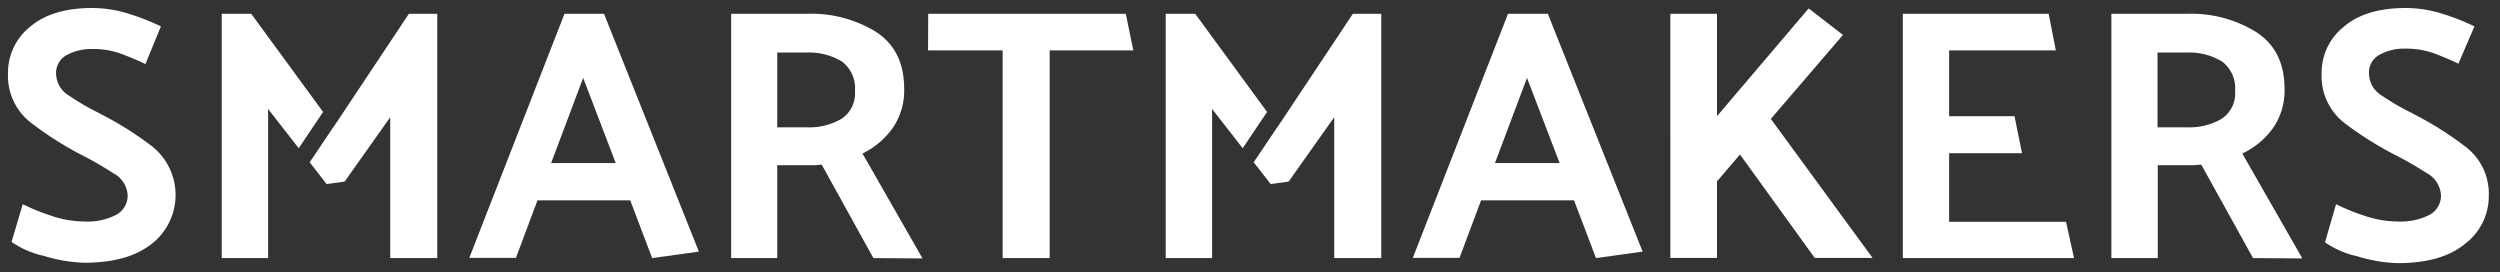
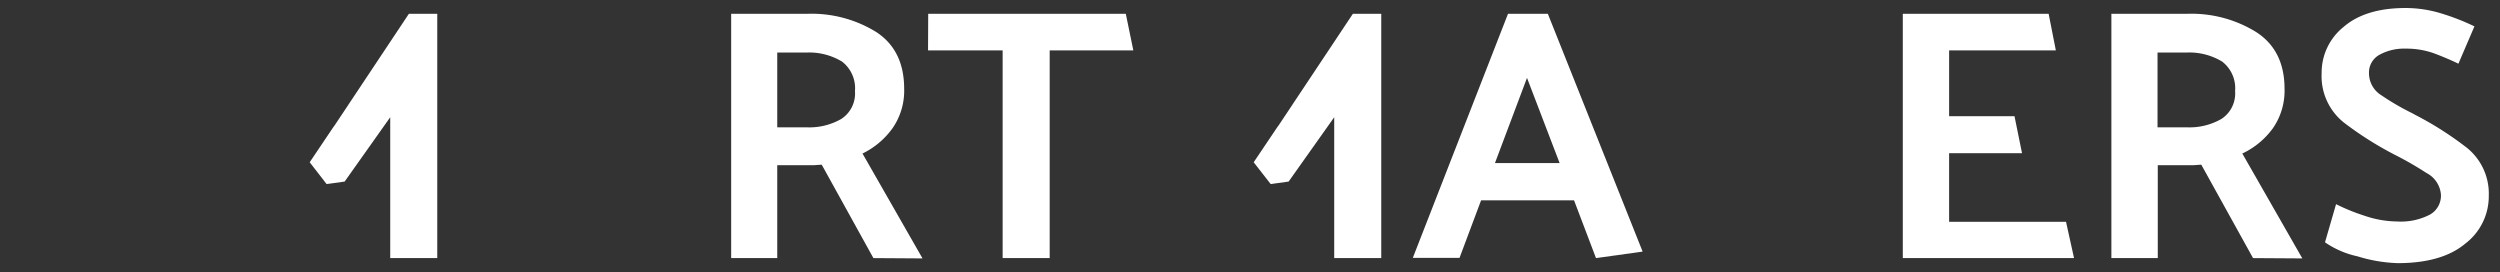
<svg xmlns="http://www.w3.org/2000/svg" width="312" height="34" viewBox="0 0 312 34">
  <rect x="0" y="0" width="312" height="34" fill="#333333" stroke="none" />
-   <path d="M2.84,25.48a24.77,24.77,0,0,0,3.54,1.44,12.88,12.88,0,0,0,4.08.72,7.89,7.89,0,0,0,4.1-.86,2.73,2.73,0,0,0,1.37-2.46,3.33,3.33,0,0,0-1.82-2.72,41.8,41.8,0,0,0-4-2.3A42,42,0,0,1,4,15.42,7.38,7.38,0,0,1,1,9.16a7.33,7.33,0,0,1,2.73-5.8C5.57,1.79,8.15,1,11.5,1a15.17,15.17,0,0,1,4.58.72,29.9,29.9,0,0,1,4,1.57L18.15,8c-.92-.45-1.93-.87-3-1.28a10.22,10.22,0,0,0-3.59-.6,6.36,6.36,0,0,0-3.25.76A2.52,2.52,0,0,0,7,9.16a3.24,3.24,0,0,0,1.59,2.76,31,31,0,0,0,3.83,2.22l.32.18a41.35,41.35,0,0,1,6.21,3.92,7.74,7.74,0,0,1,1.31,10.87,7.38,7.38,0,0,1-1.31,1.31c-2,1.58-4.77,2.37-8.45,2.37a18.85,18.85,0,0,1-5-.85,11.31,11.31,0,0,1-4.06-1.75Z" style="fill:#fff" />
-   <path d="M75.38,1.72,87.22,31.4l-5.83.81L78.65,25H67.08l-2.69,7.18H58.57L70.45,1.72Zm-2.6,8-4,10.63h8.06Z" style="fill:#fff" />
  <path d="M109,32.21l-6.45-11.66-1,.07H97V32.21H91.25V1.72h9.59A15.35,15.35,0,0,1,109.36,4q3.48,2.28,3.48,7.08A8.2,8.2,0,0,1,111.39,16a10,10,0,0,1-3.75,3.16l7.49,13.09ZM100.62,6.56H97v9.33h3.67A8,8,0,0,0,105,14.84a3.79,3.79,0,0,0,1.7-3.47,4.19,4.19,0,0,0-1.61-3.68A7.89,7.89,0,0,0,100.62,6.56Z" style="fill:#fff" />
  <path d="M115.84,1.72H140.5l.94,4.57H131V32.21h-5.87V6.29h-9.31Z" style="fill:#fff" />
  <path d="M193.17,1.72,205,31.4l-5.82.81L196.44,25h-11.6l-2.69,7.18h-5.83L188.2,1.72Zm-2.6,8-4,10.63h8.07Z" style="fill:#fff" />
-   <path d="M214.28,1.72V14.5L225.72,1.05,230,4.36,221,14.84,233.7,32.19h-7.22l-9.33-12.91-2.87,3.36v9.55h-5.82V1.72Z" style="fill:#fff" />
  <path d="M258.84,32.21H237.47V1.72h18.2l.9,4.57H243.25V14.5h8.16l.94,4.62h-9.1v8.56h14.59Z" style="fill:#fff" />
  <path d="M281.18,32.21l-6.46-11.66-1,.07h-4.43V32.21H263.5V1.72h9.55A15.35,15.35,0,0,1,281.57,4q3.54,2.28,3.54,7.08A8.2,8.2,0,0,1,283.66,16a9.93,9.93,0,0,1-3.82,3.16l7.49,13.09ZM272.84,6.56h-3.58v9.33h3.67a8,8,0,0,0,4.31-1.05,3.79,3.79,0,0,0,1.7-3.47,4.19,4.19,0,0,0-1.61-3.68A7.89,7.89,0,0,0,272.84,6.56Z" style="fill:#fff" />
  <path d="M291.54,25.48a24.77,24.77,0,0,0,3.54,1.44,12.88,12.88,0,0,0,4.08.72,7.89,7.89,0,0,0,4.1-.86,2.71,2.71,0,0,0,1.37-2.46,3.31,3.31,0,0,0-1.79-2.72,41.8,41.8,0,0,0-4-2.3,42.81,42.81,0,0,1-6.16-3.88,7.38,7.38,0,0,1-2.94-6.26,7.31,7.31,0,0,1,2.74-5.8Q295.21,1,300.23,1a15.17,15.17,0,0,1,4.58.72,28.61,28.61,0,0,1,4,1.57l-2,4.66c-.92-.45-1.92-.87-3-1.28a10.22,10.22,0,0,0-3.59-.6,6.36,6.36,0,0,0-3.25.76,2.52,2.52,0,0,0-1.32,2.33,3.24,3.24,0,0,0,1.59,2.76,31,31,0,0,0,3.83,2.22l.32.18a41.35,41.35,0,0,1,6.21,3.92,7.33,7.33,0,0,1,3,6.17,7.43,7.43,0,0,1-2.94,6q-2.91,2.43-8.44,2.43a18.85,18.85,0,0,1-5-.85,11.31,11.31,0,0,1-4.06-1.75Z" style="fill:#fff" />
-   <polygon points="40.32 13.97 31.35 1.72 27.67 1.72 27.67 32.21 33.46 32.21 33.46 13.6 37.28 18.5 40.32 13.97" style="fill:#fff" />
  <polygon points="51.03 1.72 43.61 12.87 43.61 12.87 43.28 13.37 41.66 15.8 41.65 15.79 38.65 20.25 40.76 22.97 43.01 22.66 48.7 14.63 48.7 32.21 54.57 32.21 54.57 1.72 51.03 1.72" style="fill:#fff" />
-   <polygon points="158.13 13.97 149.16 1.72 145.48 1.72 145.48 32.21 151.27 32.21 151.27 13.6 155.09 18.5 158.13 13.97" style="fill:#fff" />
  <polygon points="168.84 1.72 161.42 12.87 161.42 12.87 161.09 13.37 159.47 15.8 159.46 15.79 156.46 20.25 158.58 22.97 160.82 22.66 166.51 14.63 166.51 32.21 172.38 32.21 172.38 1.72 168.84 1.72" style="fill:#fff" />
</svg>